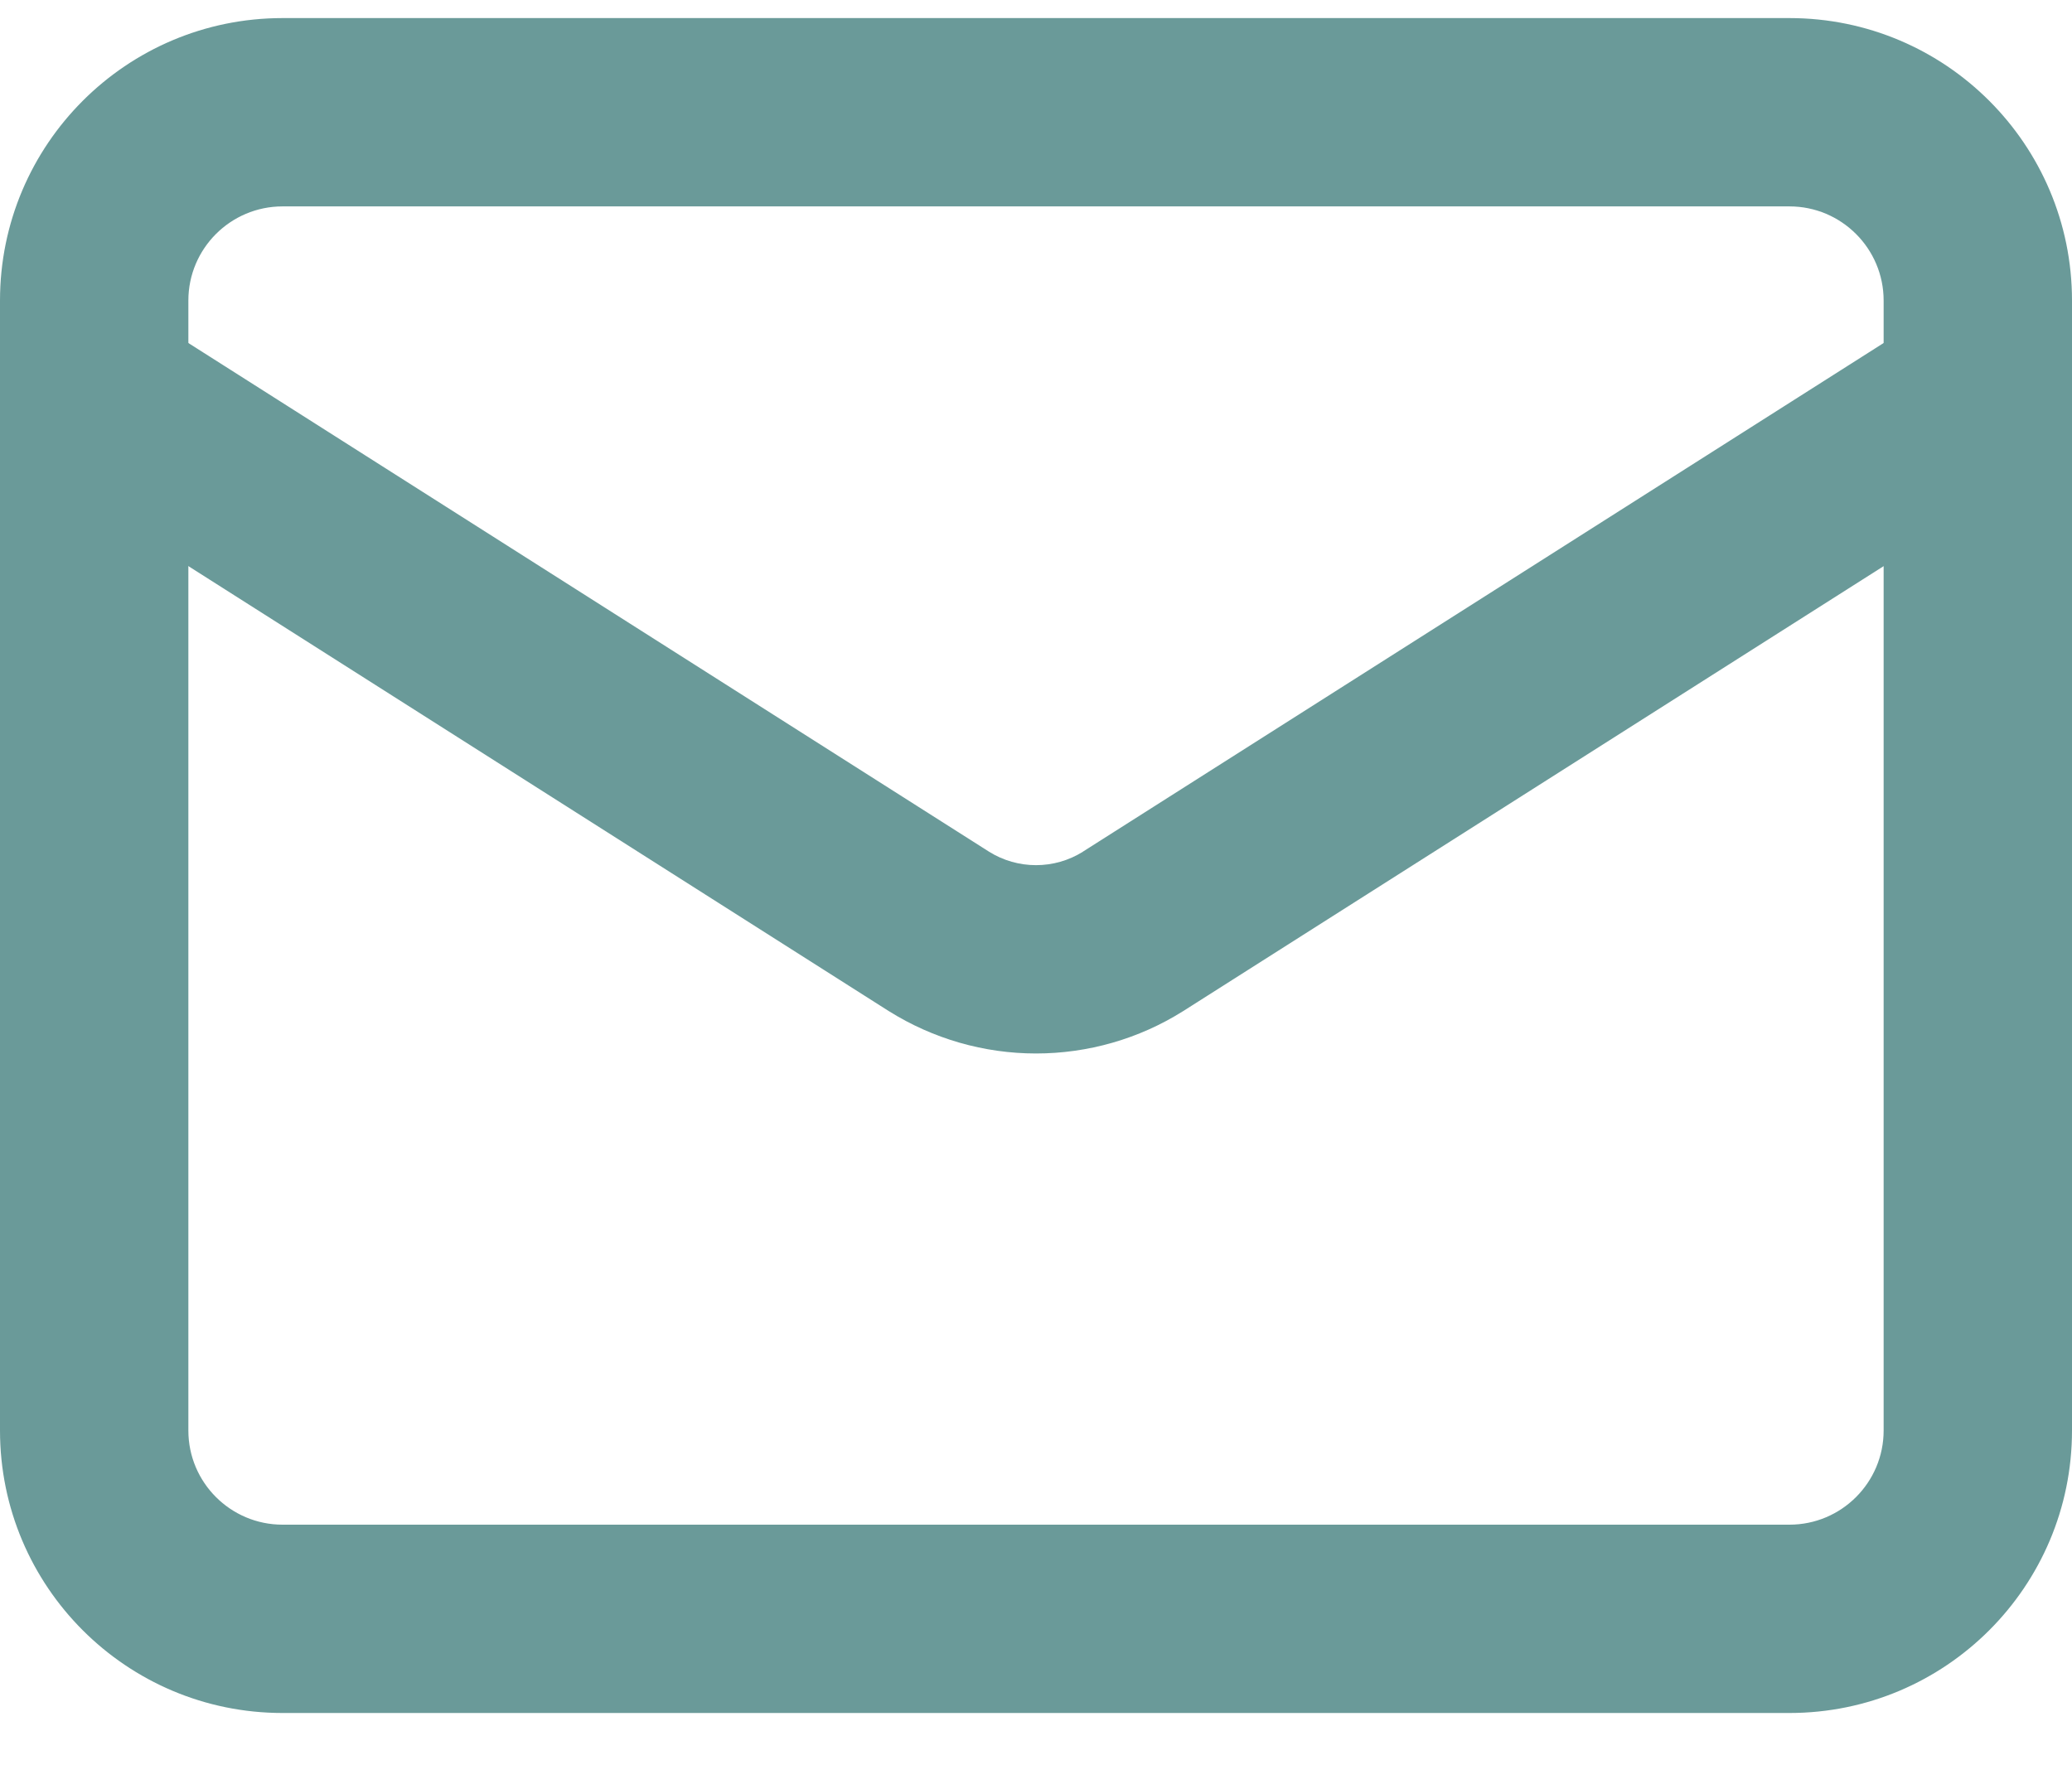
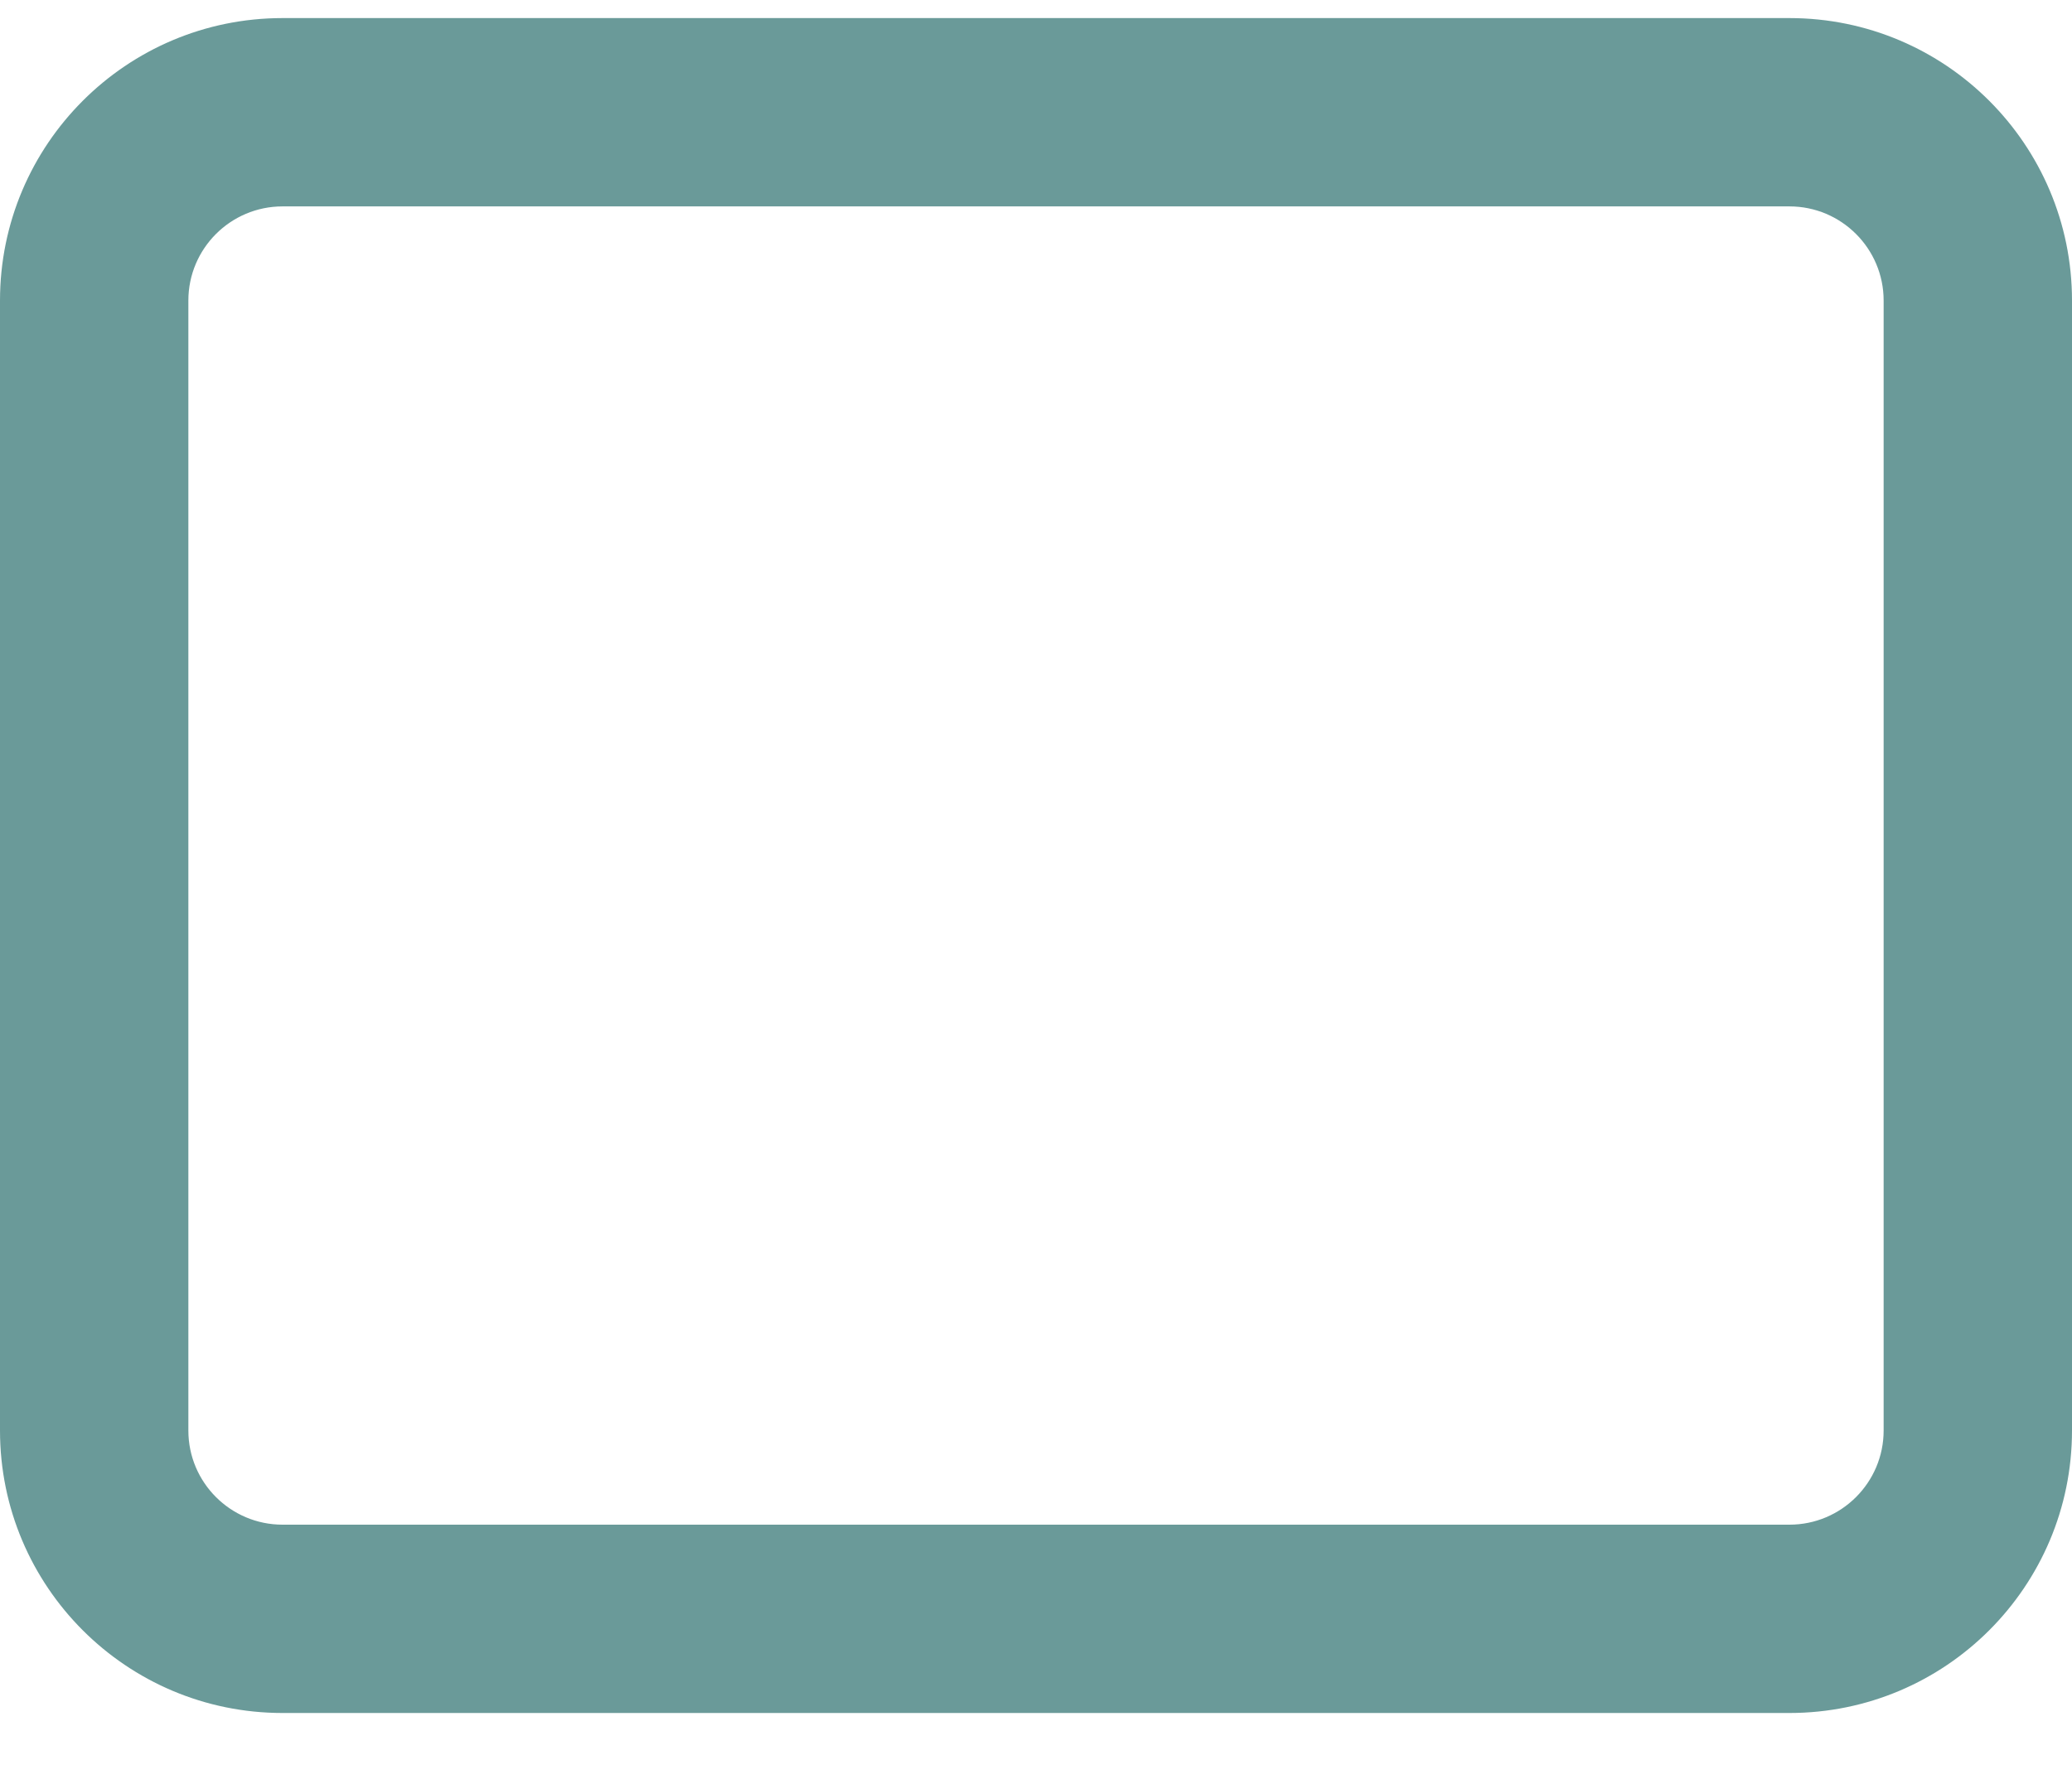
<svg xmlns="http://www.w3.org/2000/svg" width="22" height="19" viewBox="0 0 22 19" fill="none">
  <path fill-rule="evenodd" clip-rule="evenodd" d="M3 2.192C2.448 2.192 2 2.64 2 3.192V15.192C2 15.744 2.448 16.192 3 16.192H19C19.552 16.192 20 15.744 20 15.192V3.192C20 2.64 19.552 2.192 19 2.192H3ZM0 3.192C0 1.535 1.343 0.192 3 0.192H19C20.657 0.192 22 1.535 22 3.192V15.192C22 16.849 20.657 18.192 19 18.192H3C1.343 18.192 0 16.849 0 15.192V3.192Z" fill="#6A9A99" />
-   <path fill-rule="evenodd" clip-rule="evenodd" d="M0.156 3.656C0.452 3.189 1.07 3.052 1.536 3.348L10.503 9.046C10.652 9.139 10.825 9.188 11 9.188C11.176 9.188 11.348 9.139 11.497 9.046L11.499 9.044L20.464 3.348C20.93 3.052 21.548 3.189 21.844 3.656C22.14 4.122 22.003 4.74 21.537 5.036L12.561 10.739C12.093 11.033 11.552 11.188 11 11.188C10.448 11.188 9.907 11.032 9.439 10.739L9.434 10.736L0.464 5.036C-0.002 4.74 -0.14 4.122 0.156 3.656Z" fill="#6A9A99" />
</svg>